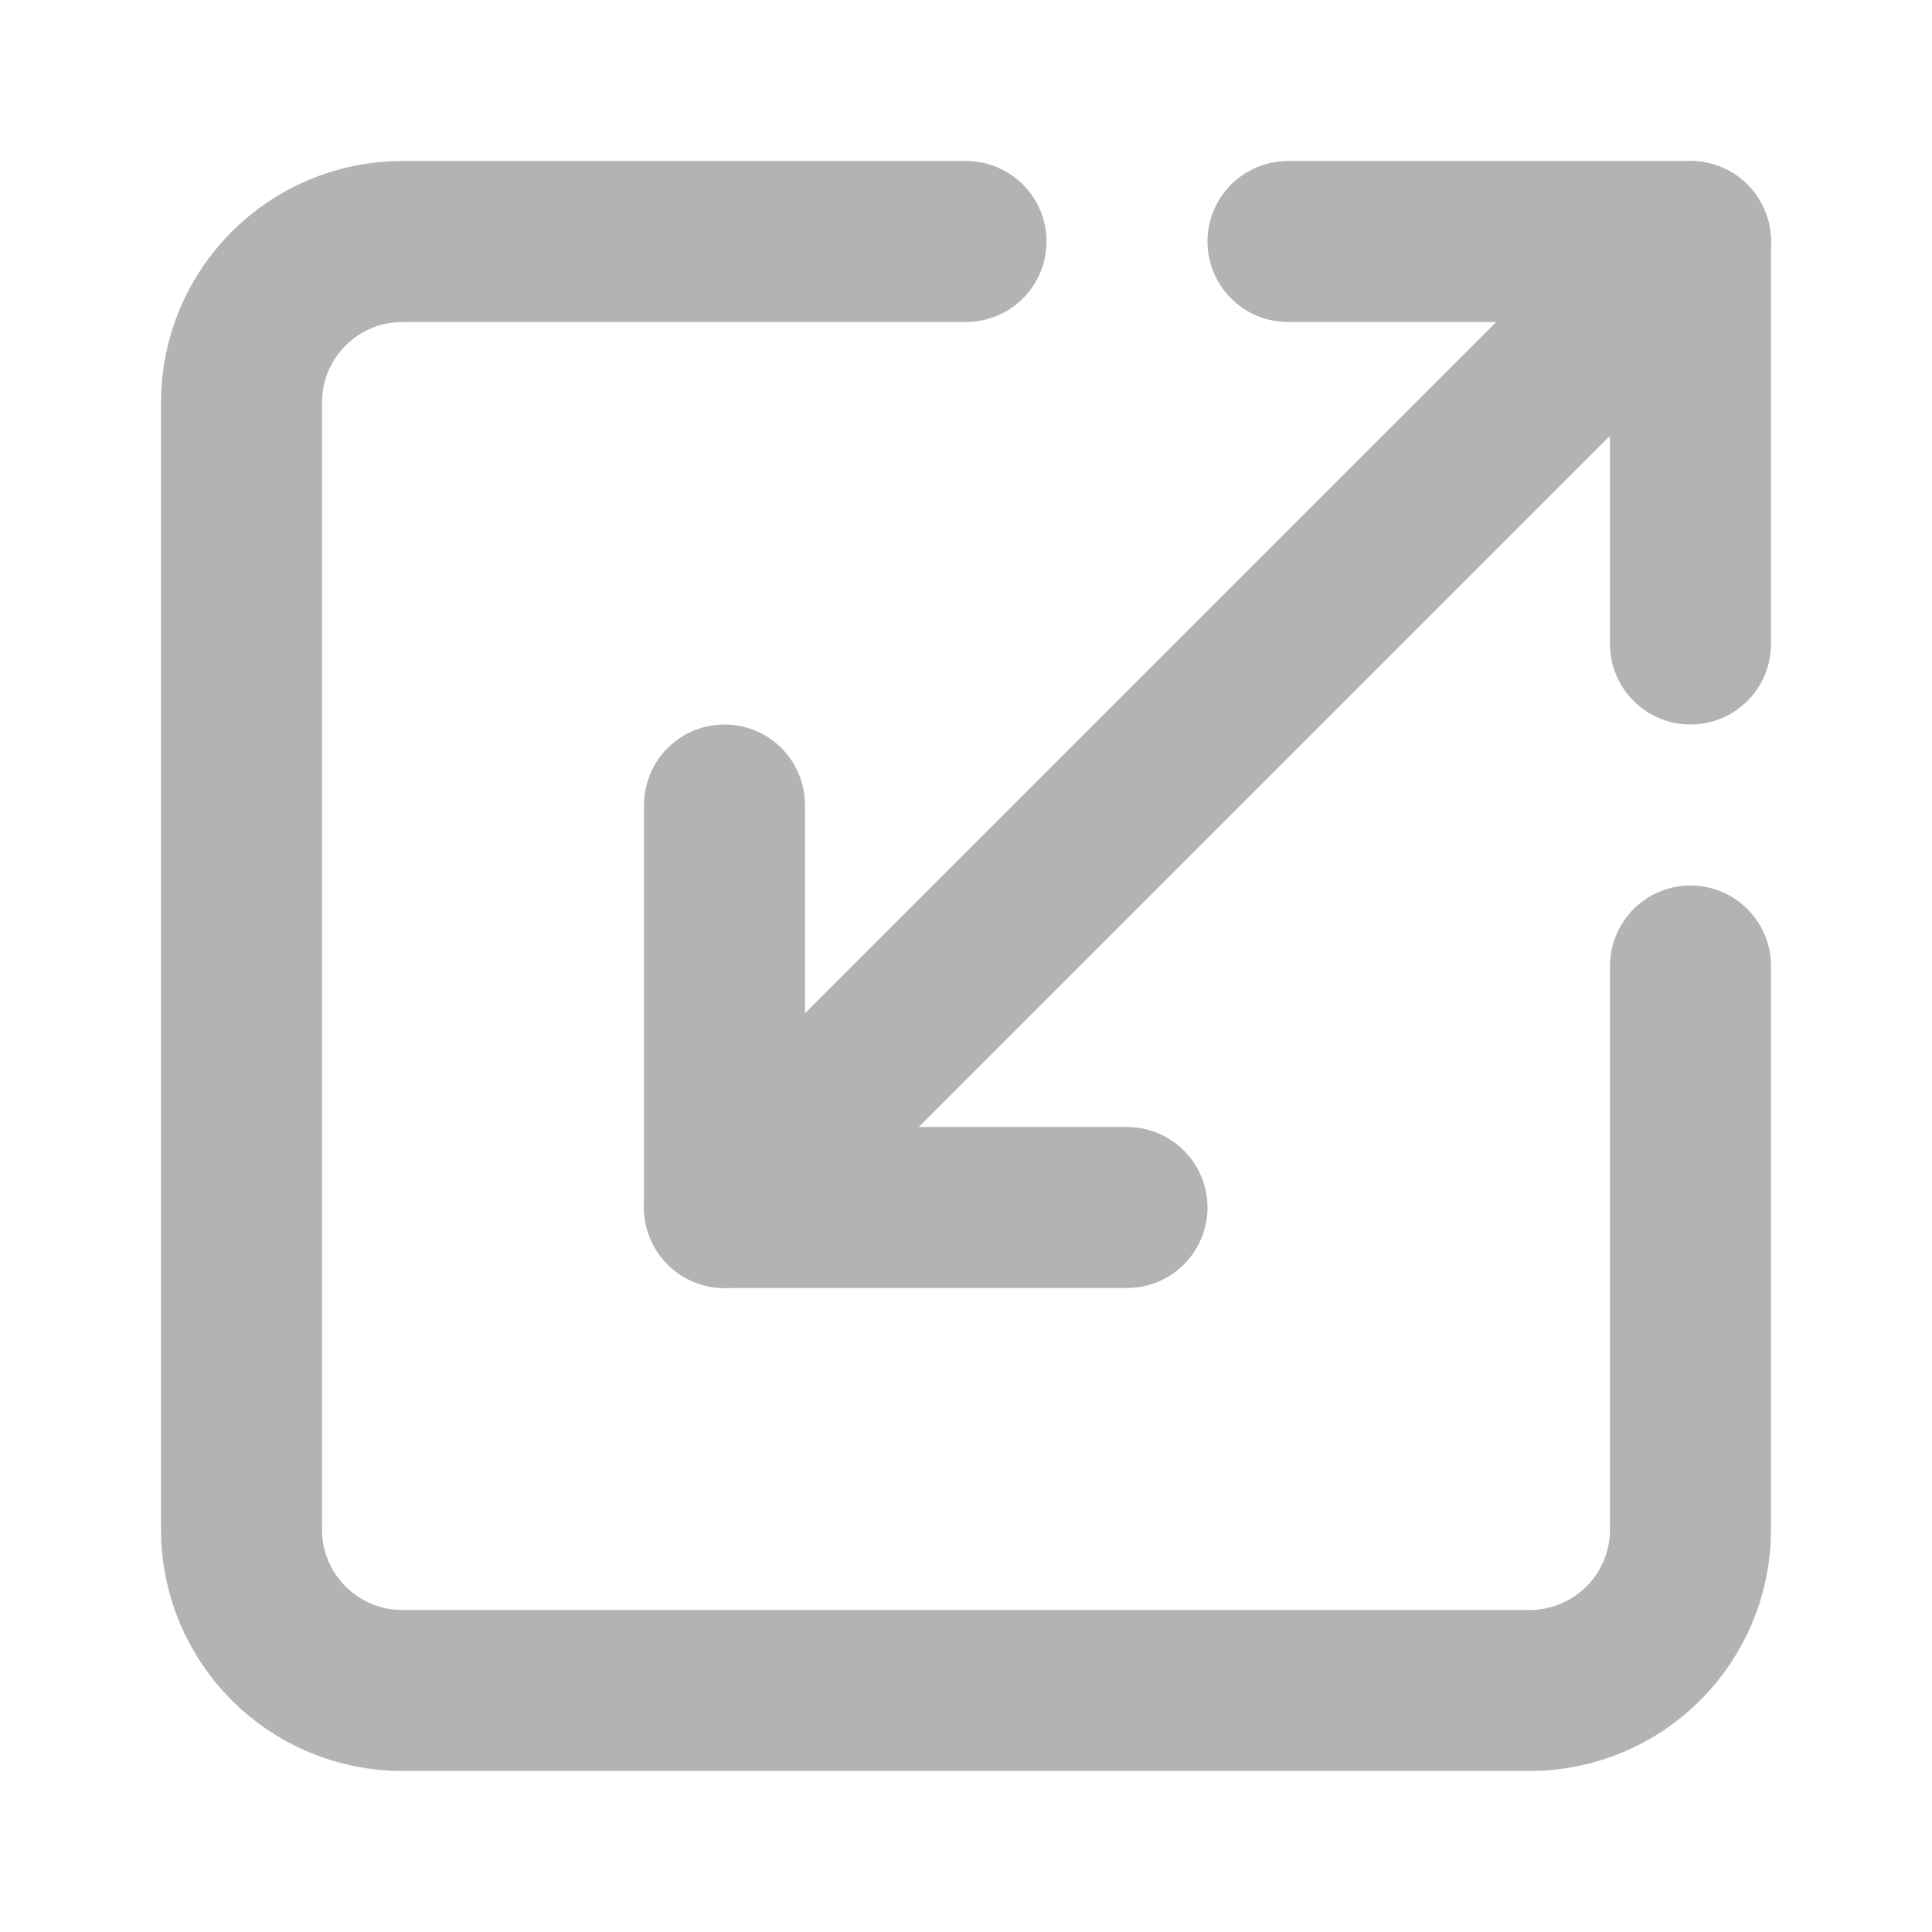
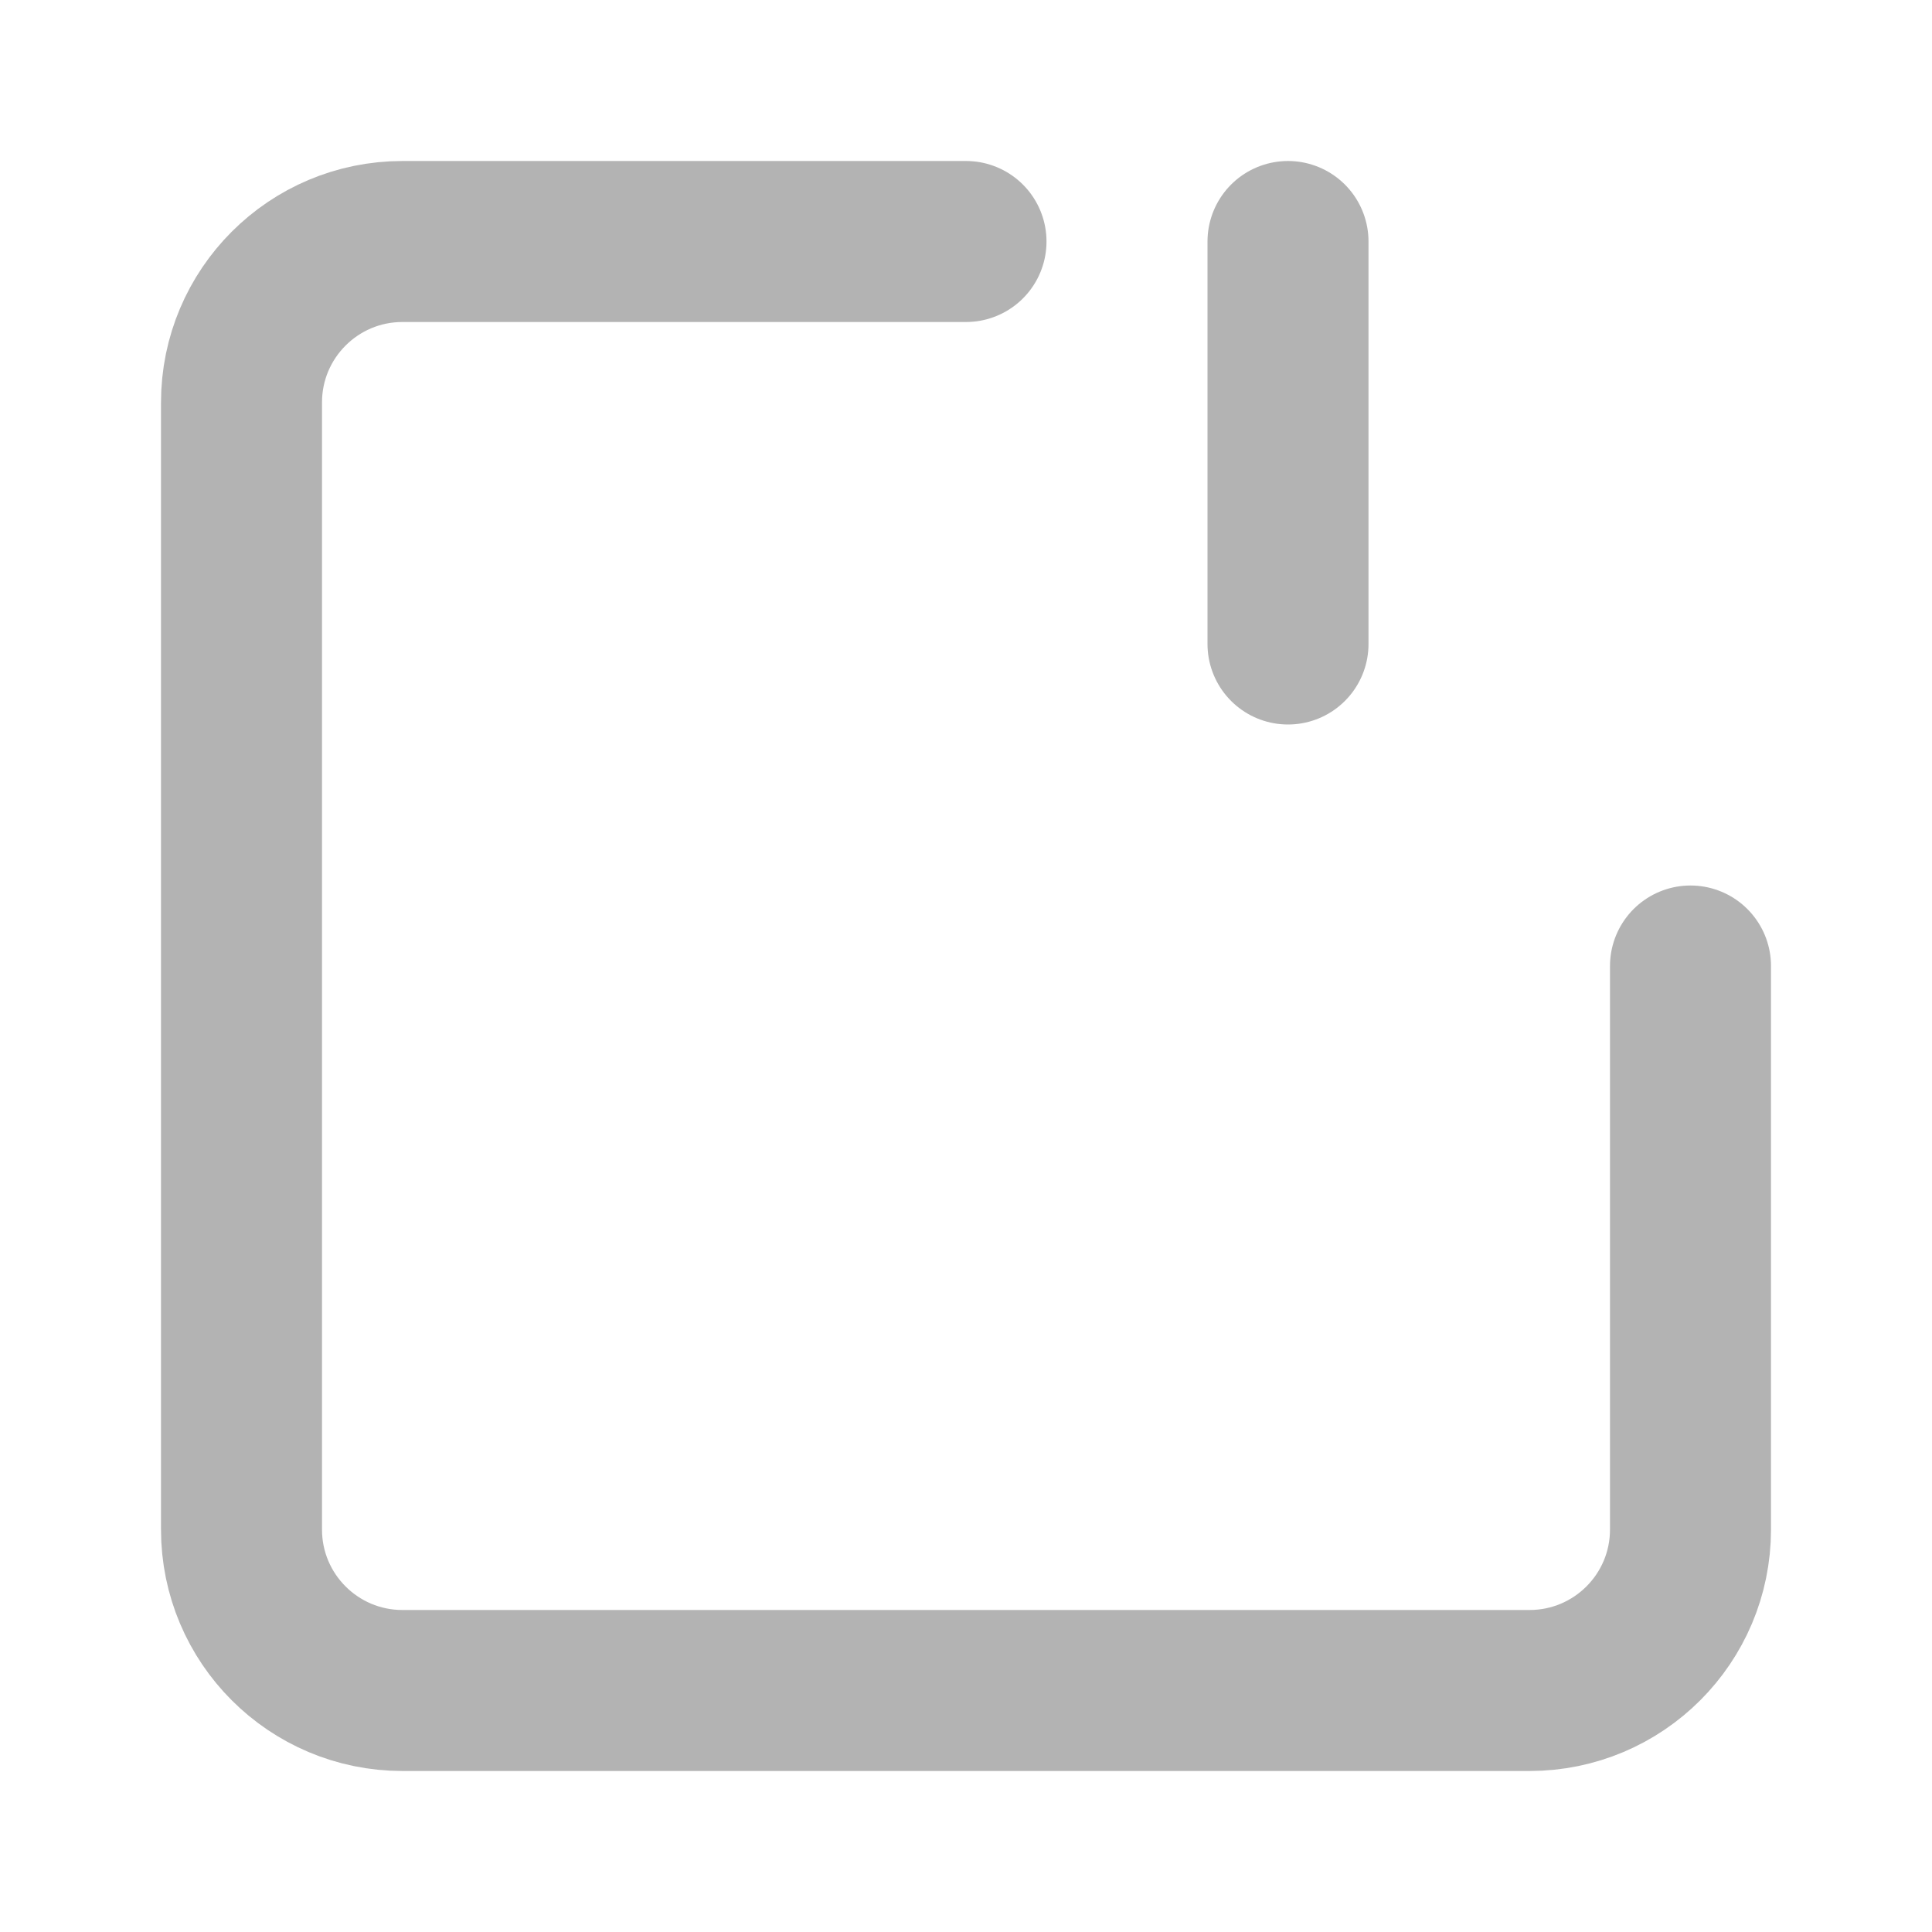
<svg xmlns="http://www.w3.org/2000/svg" id="Layer_1" version="1.1" viewBox="0 0 24 24">
  <defs>
    <style>
      .st0 {
        fill: none;
        stroke: #b3b3b3;
        stroke-linecap: round;
        stroke-linejoin: round;
        stroke-width: 2px;
      }
    </style>
  </defs>
  <path class="st0" d="M12,3h-7c-1.105,0-2,.895-2,2v14c0,1.105.895,2,2,2h14c1.105,0,2-.895,2-2v-7" />
-   <path class="st0" d="M14,15h-5v-5" />
-   <path class="st0" d="M16,3h5v5" />
-   <path class="st0" d="M21,3l-12,12" />
+   <path class="st0" d="M16,3v5" />
</svg>